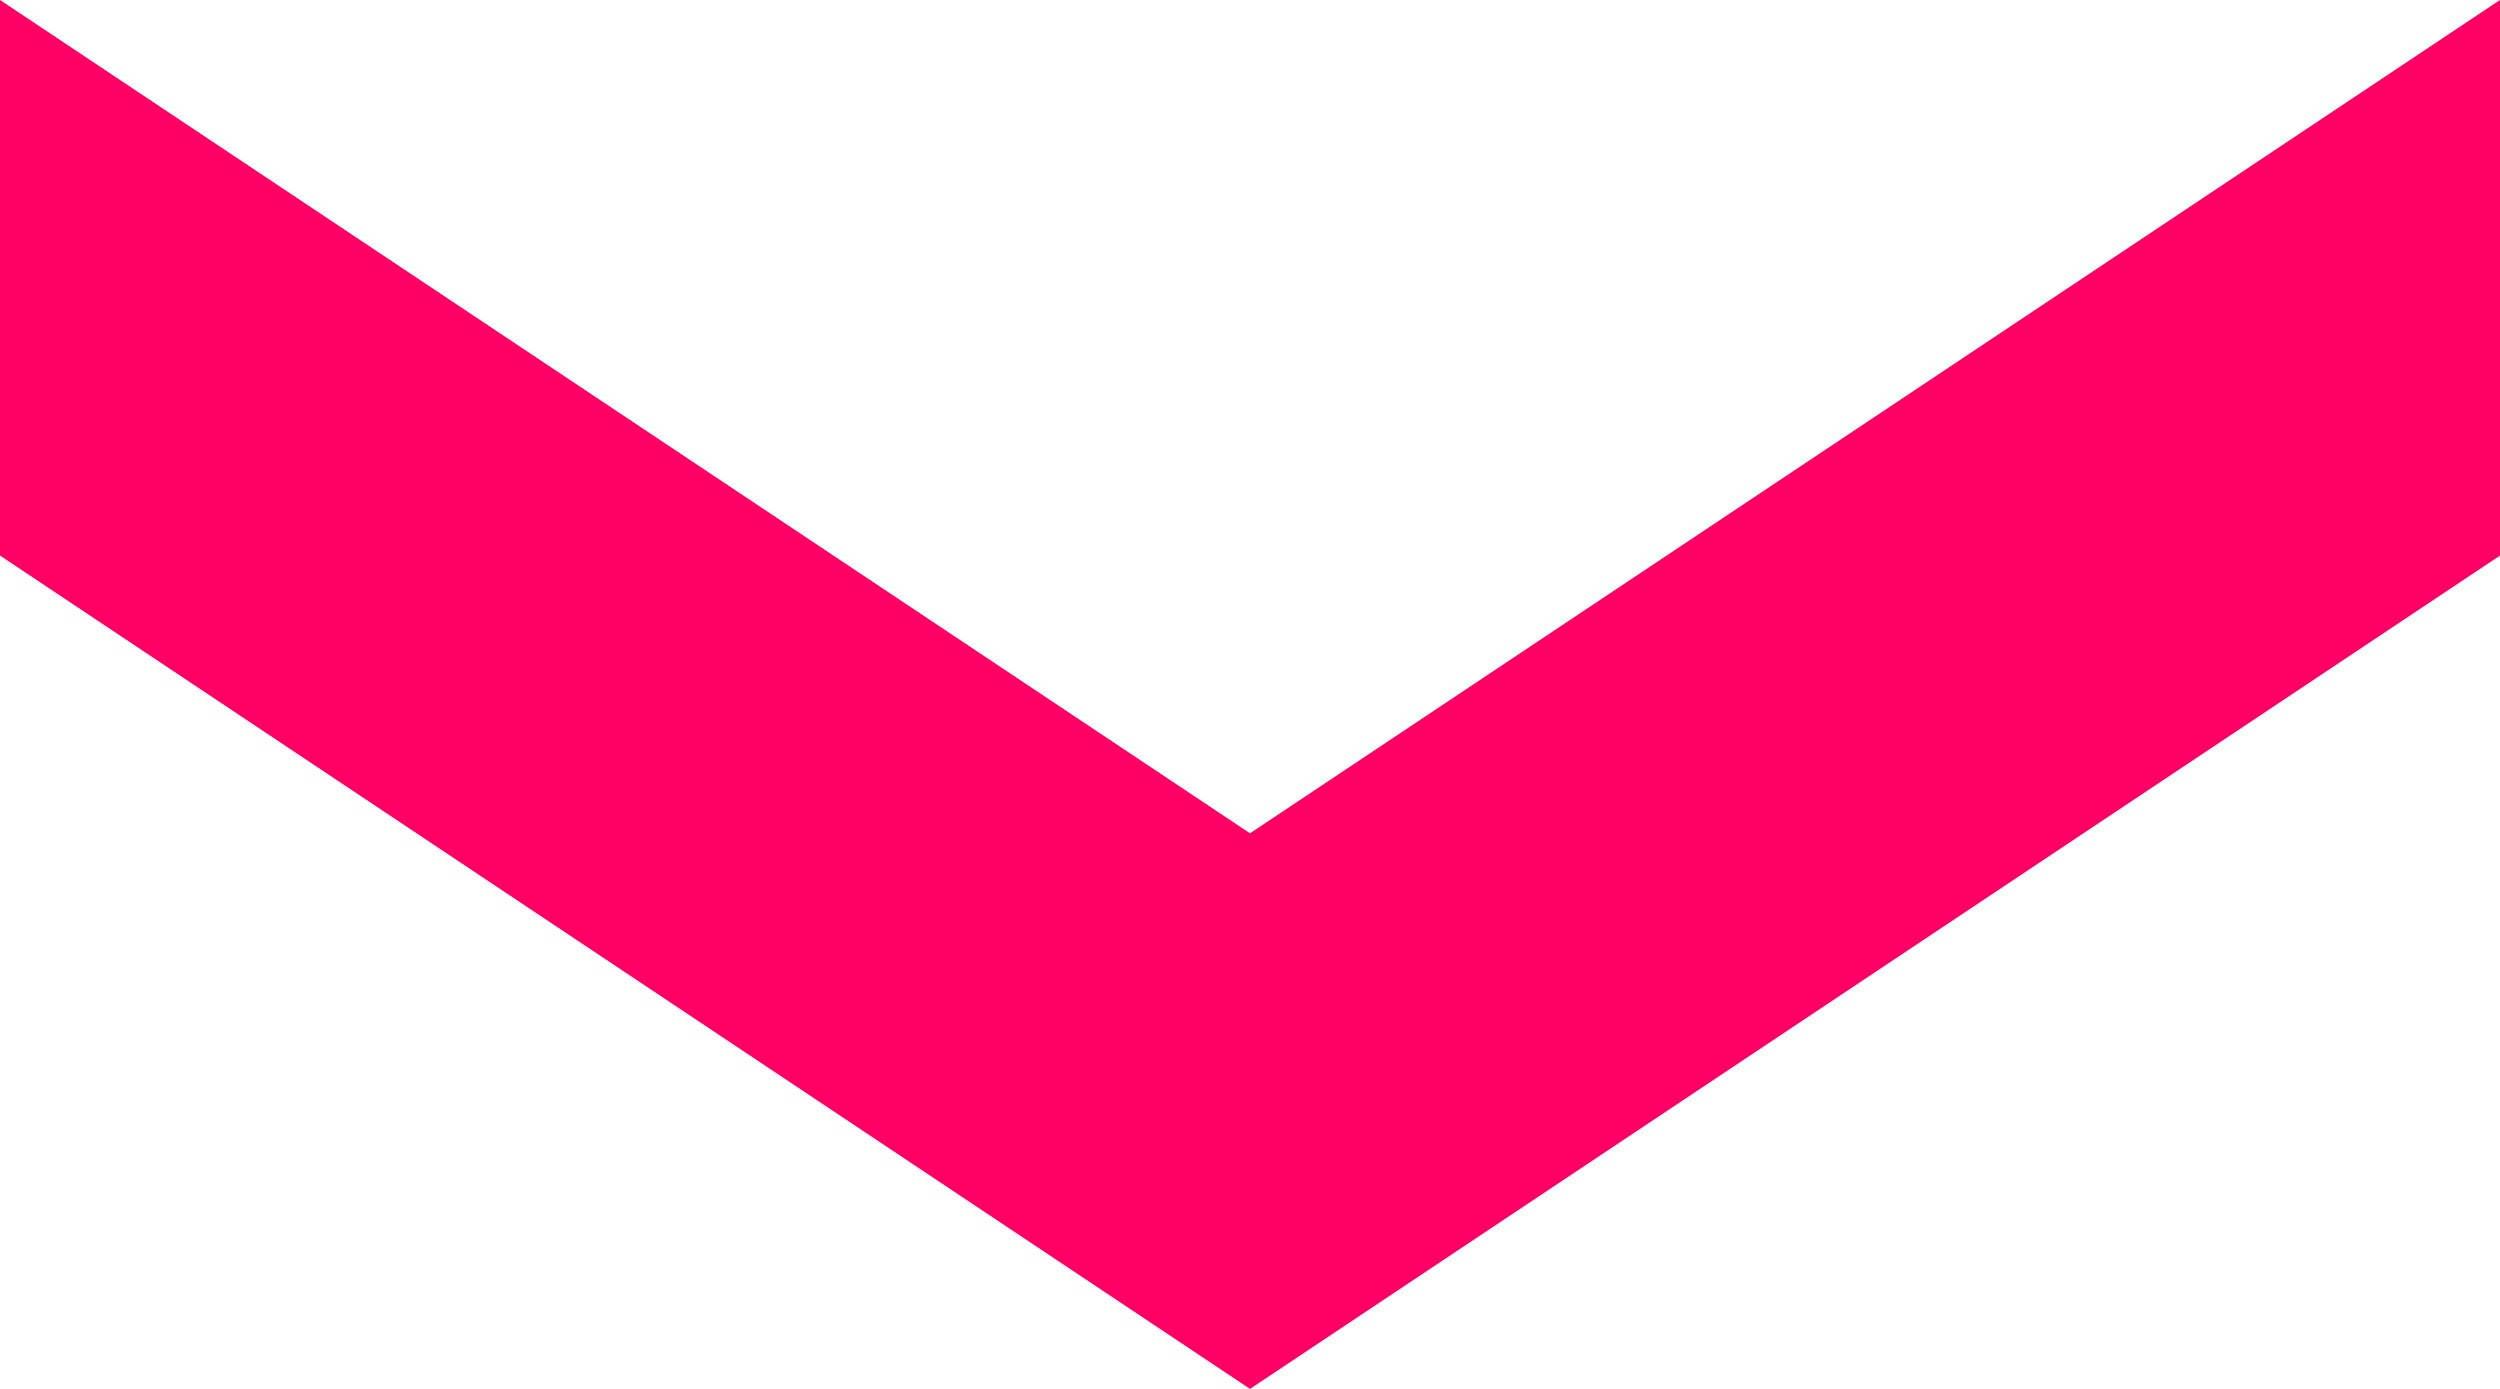
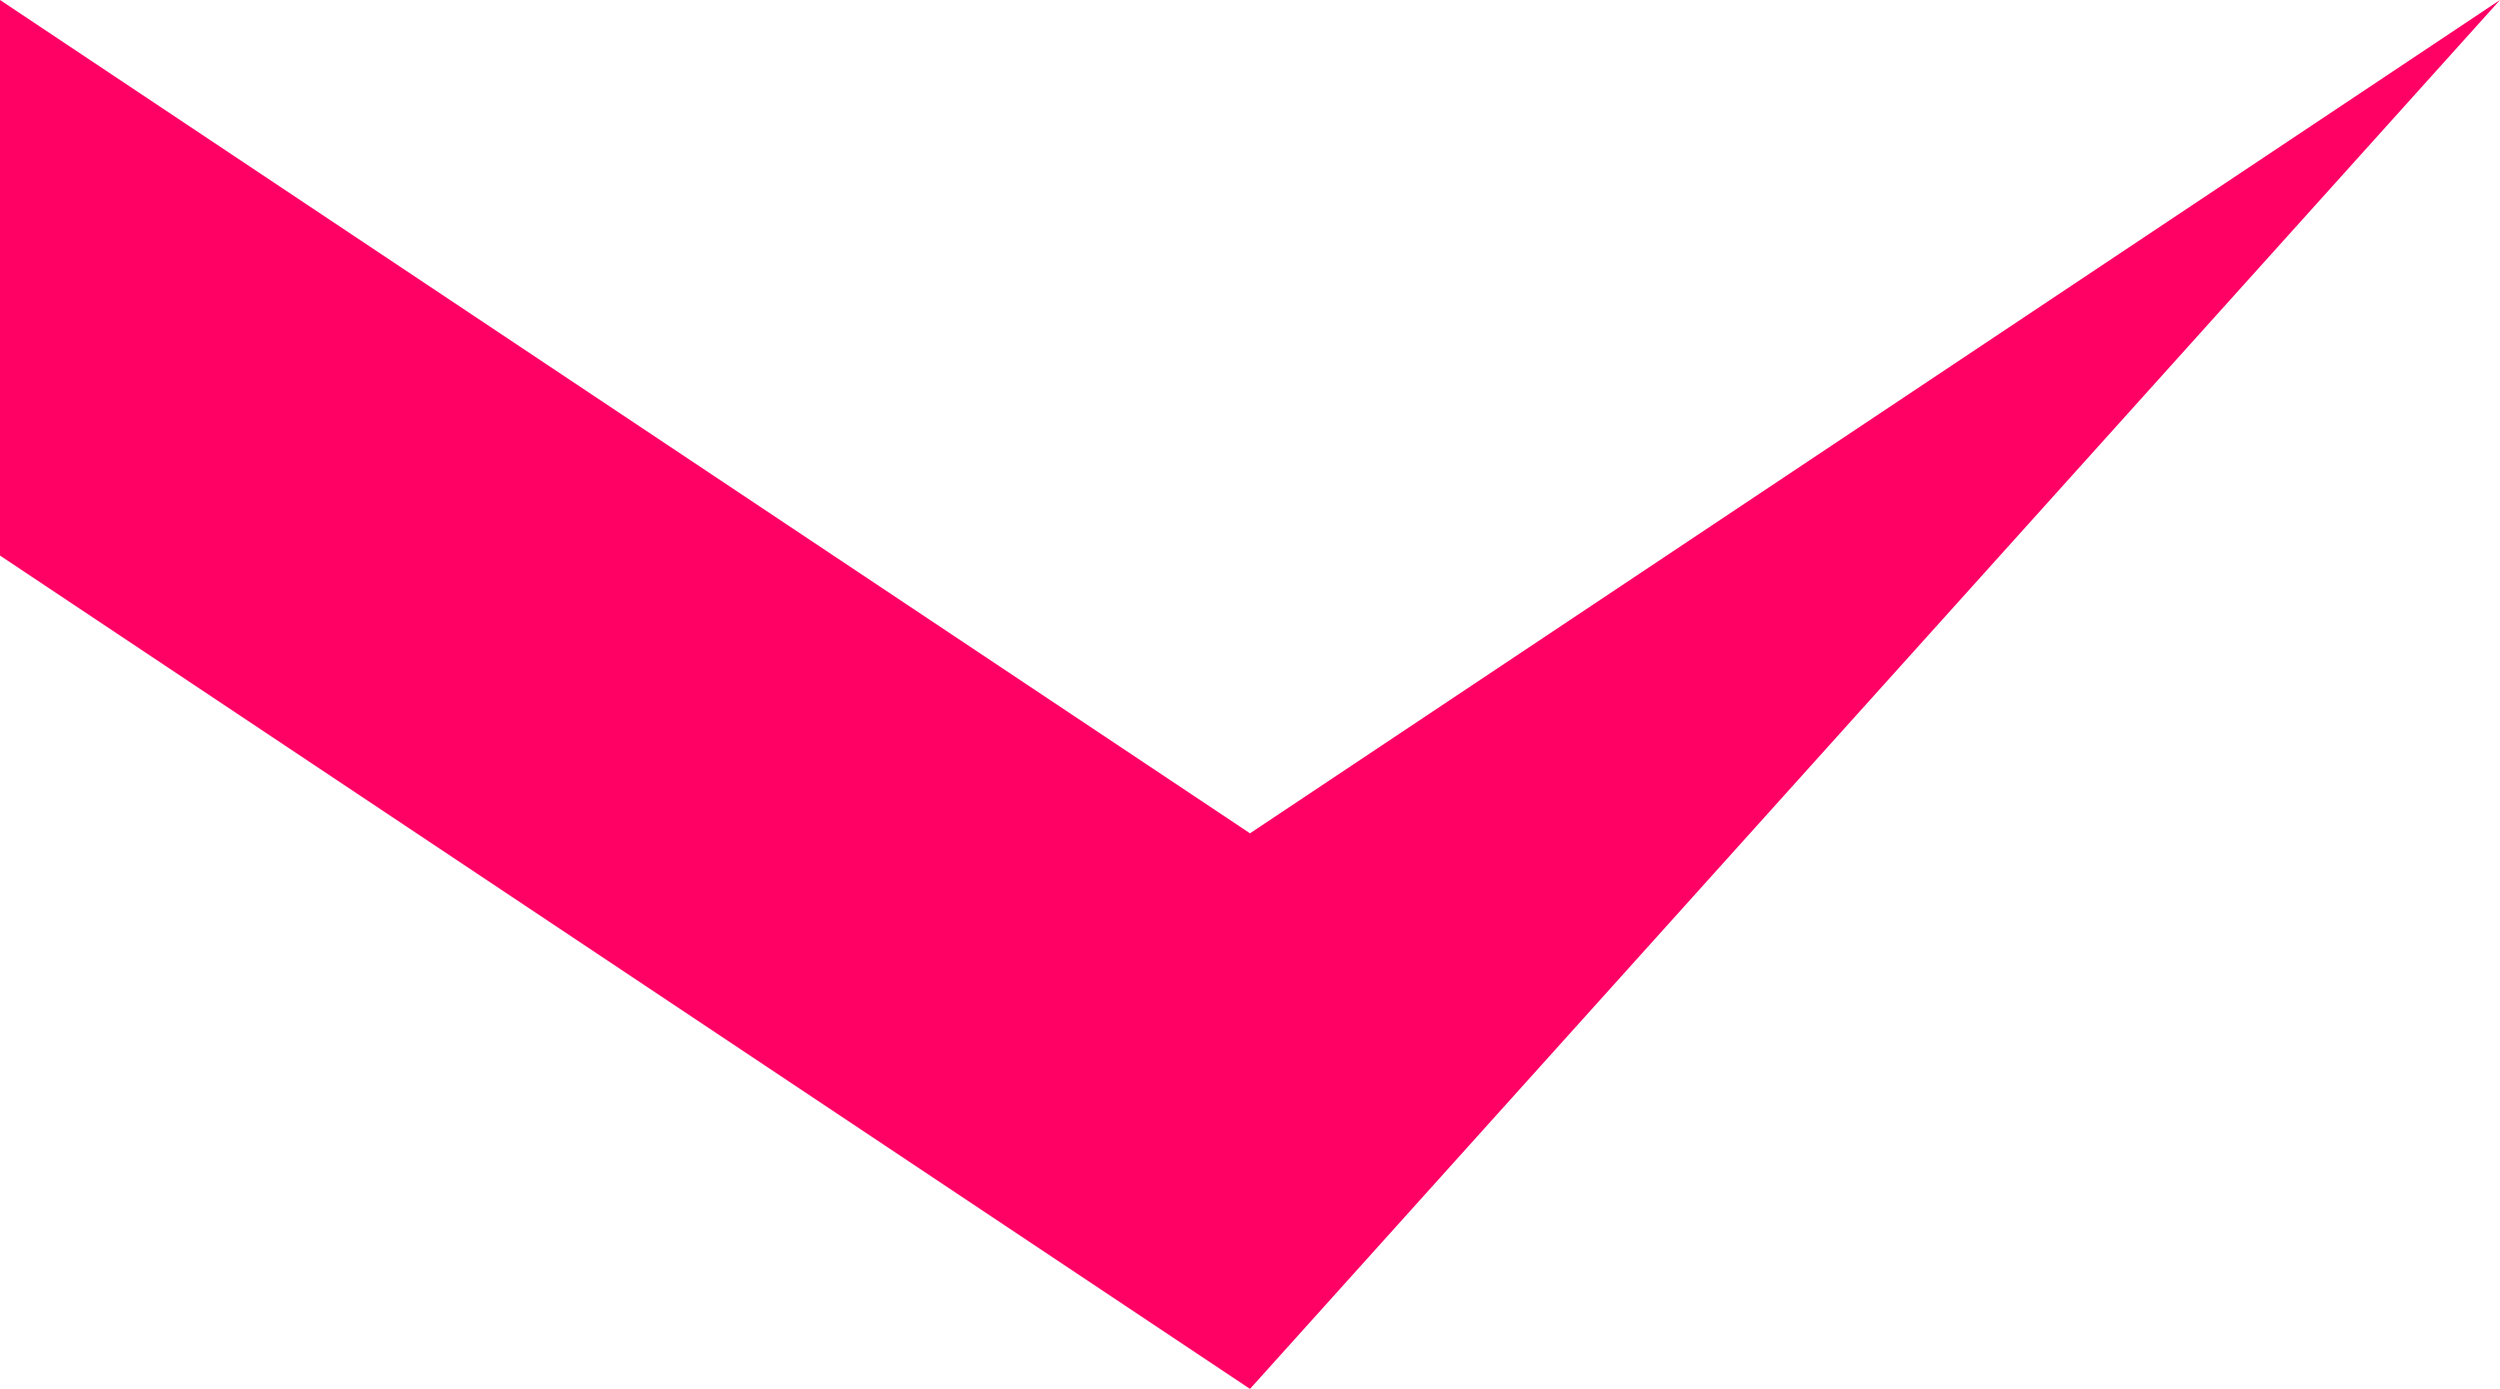
<svg xmlns="http://www.w3.org/2000/svg" fill="#ff0065" height="10" preserveAspectRatio="xMidYMid meet" version="1" viewBox="3.0 8.0 18.0 10.0" width="18" zoomAndPan="magnify">
  <g id="change1_1">
-     <path d="M 3 8 L 3 12 L 12 18 L 21 12 L 21 8 L 12 14 L 3 8 z" fill="inherit" />
+     <path d="M 3 8 L 3 12 L 12 18 L 21 8 L 12 14 L 3 8 z" fill="inherit" />
  </g>
</svg>